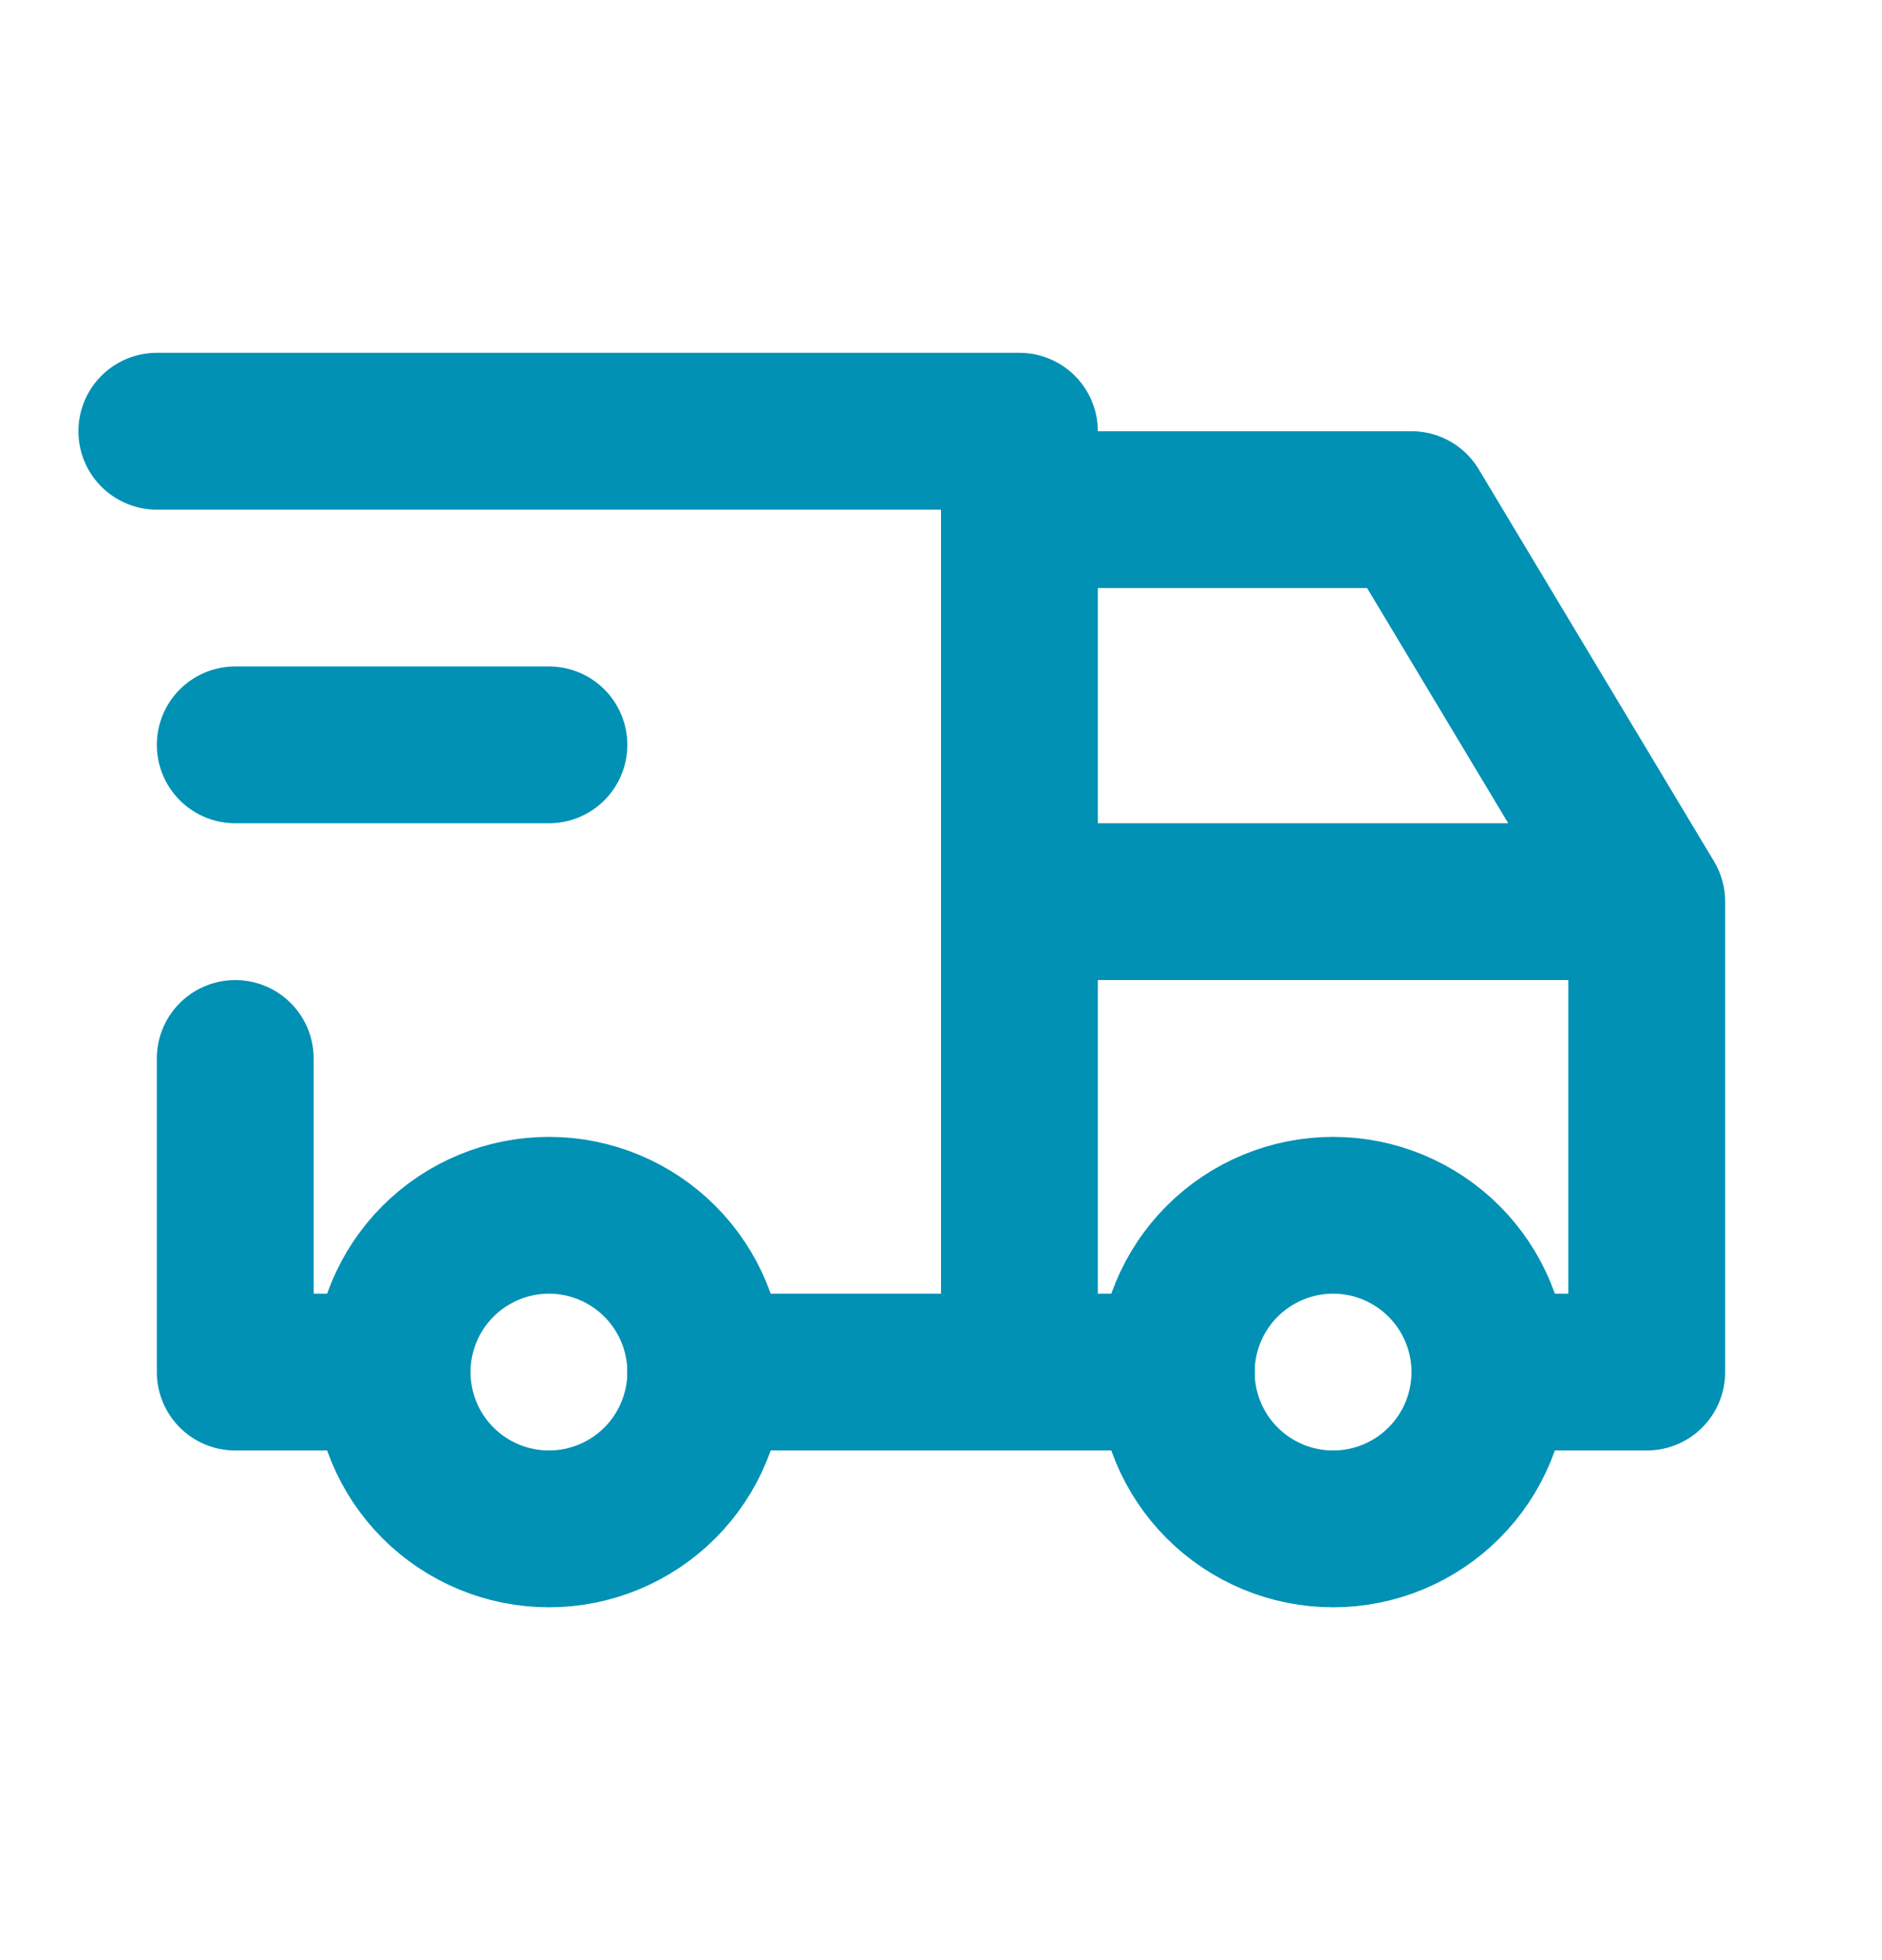
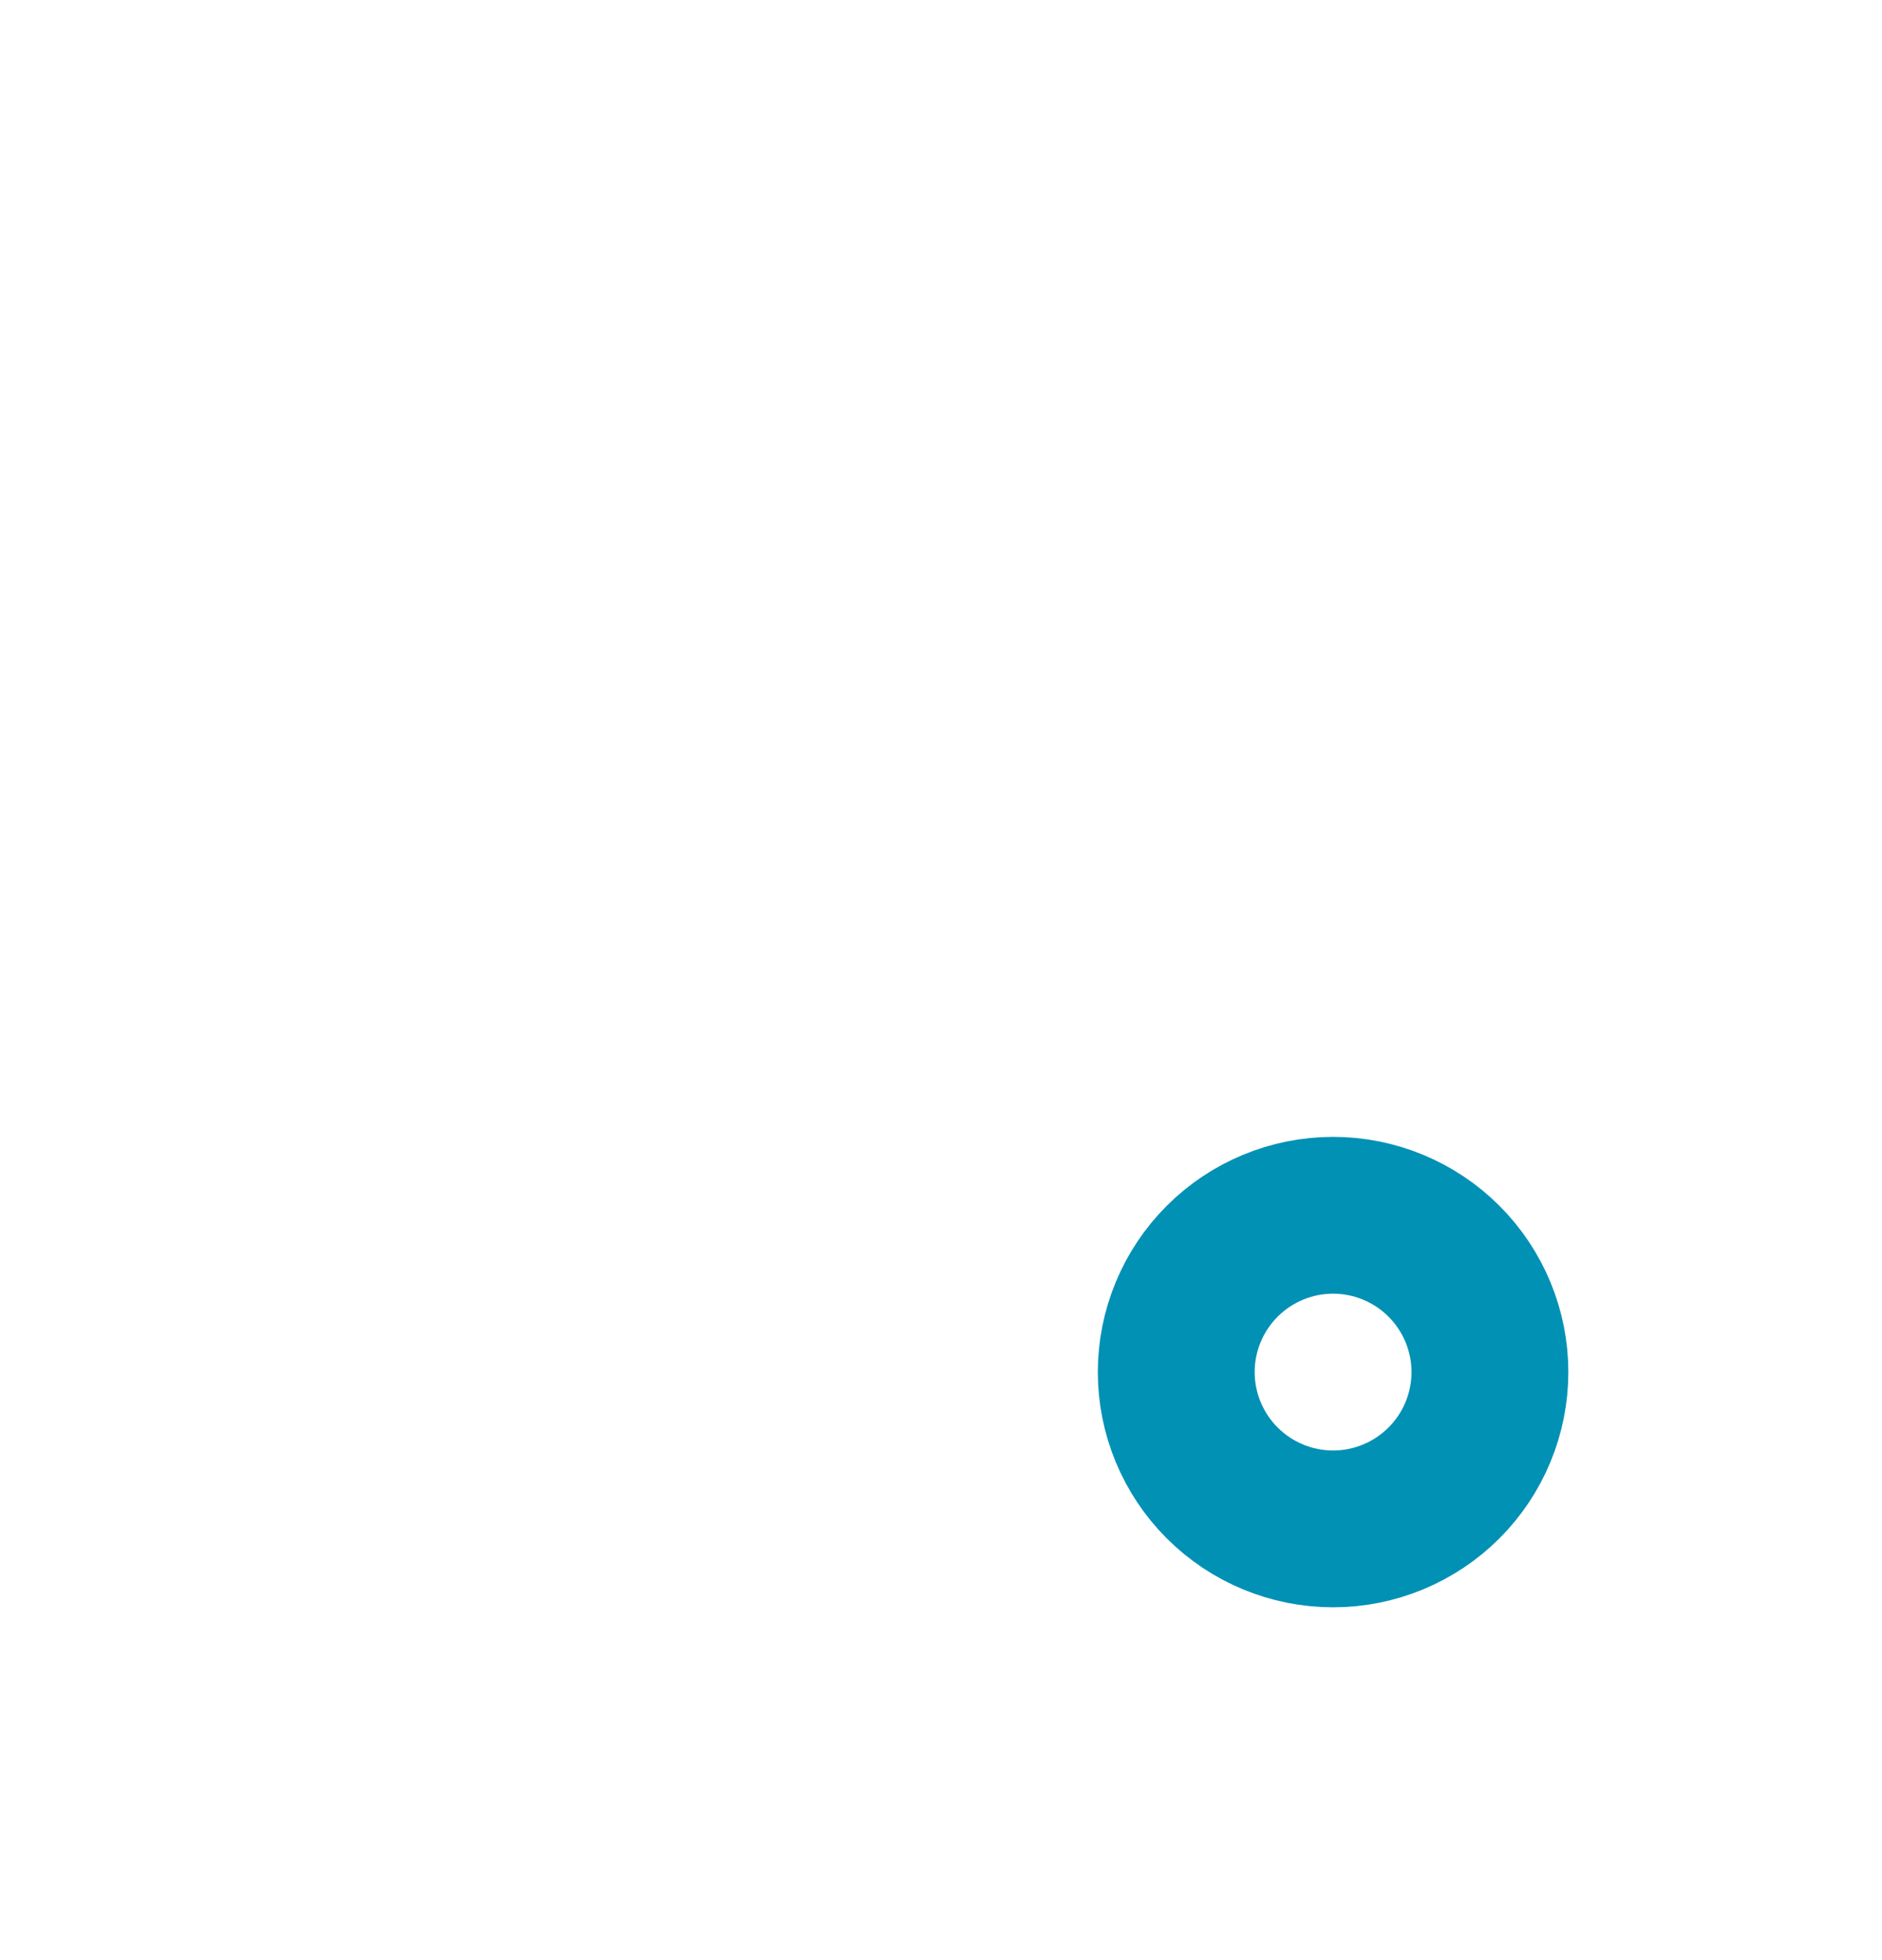
<svg xmlns="http://www.w3.org/2000/svg" width="24" height="25" viewBox="0 0 24 25" fill="none">
  <g clip-path="url(#clip0_8634_3562)">
-     <path d="M5 17.5C5 18.03 5.211 18.539 5.586 18.914C5.961 19.289 6.47 19.5 7 19.5C7.53 19.5 8.039 19.289 8.414 18.914C8.789 18.539 9 18.03 9 17.5C9 16.97 8.789 16.461 8.414 16.086C8.039 15.711 7.53 15.5 7 15.5C6.47 15.5 5.961 15.711 5.586 16.086C5.211 16.461 5 16.97 5 17.5Z" stroke="#0091B5" stroke-width="2" stroke-linecap="round" stroke-linejoin="round" />
    <path d="M15 17.5C15 18.03 15.211 18.539 15.586 18.914C15.961 19.289 16.47 19.5 17 19.5C17.53 19.5 18.039 19.289 18.414 18.914C18.789 18.539 19 18.03 19 17.5C19 16.97 18.789 16.461 18.414 16.086C18.039 15.711 17.53 15.5 17 15.5C16.47 15.5 15.961 15.711 15.586 16.086C15.211 16.461 15 16.97 15 17.5Z" stroke="#0091B5" stroke-width="2" stroke-linecap="round" stroke-linejoin="round" />
-     <path d="M5 17.5H3V13.5M2 5.5H13V17.5M9 17.5H15M19 17.5H21V11.5M21 11.5H13M21 11.5L18 6.5H13" stroke="#0091B5" stroke-width="2" stroke-linecap="round" stroke-linejoin="round" />
-     <path d="M3 9.5H7" stroke="#0091B5" stroke-width="2" stroke-linecap="round" stroke-linejoin="round" />
  </g>
  <defs>
    <clipPath id="clip0_8634_3562">
      <rect width="24" height="24" fill="white" transform="translate(0 0.5)" />
    </clipPath>
  </defs>
</svg>